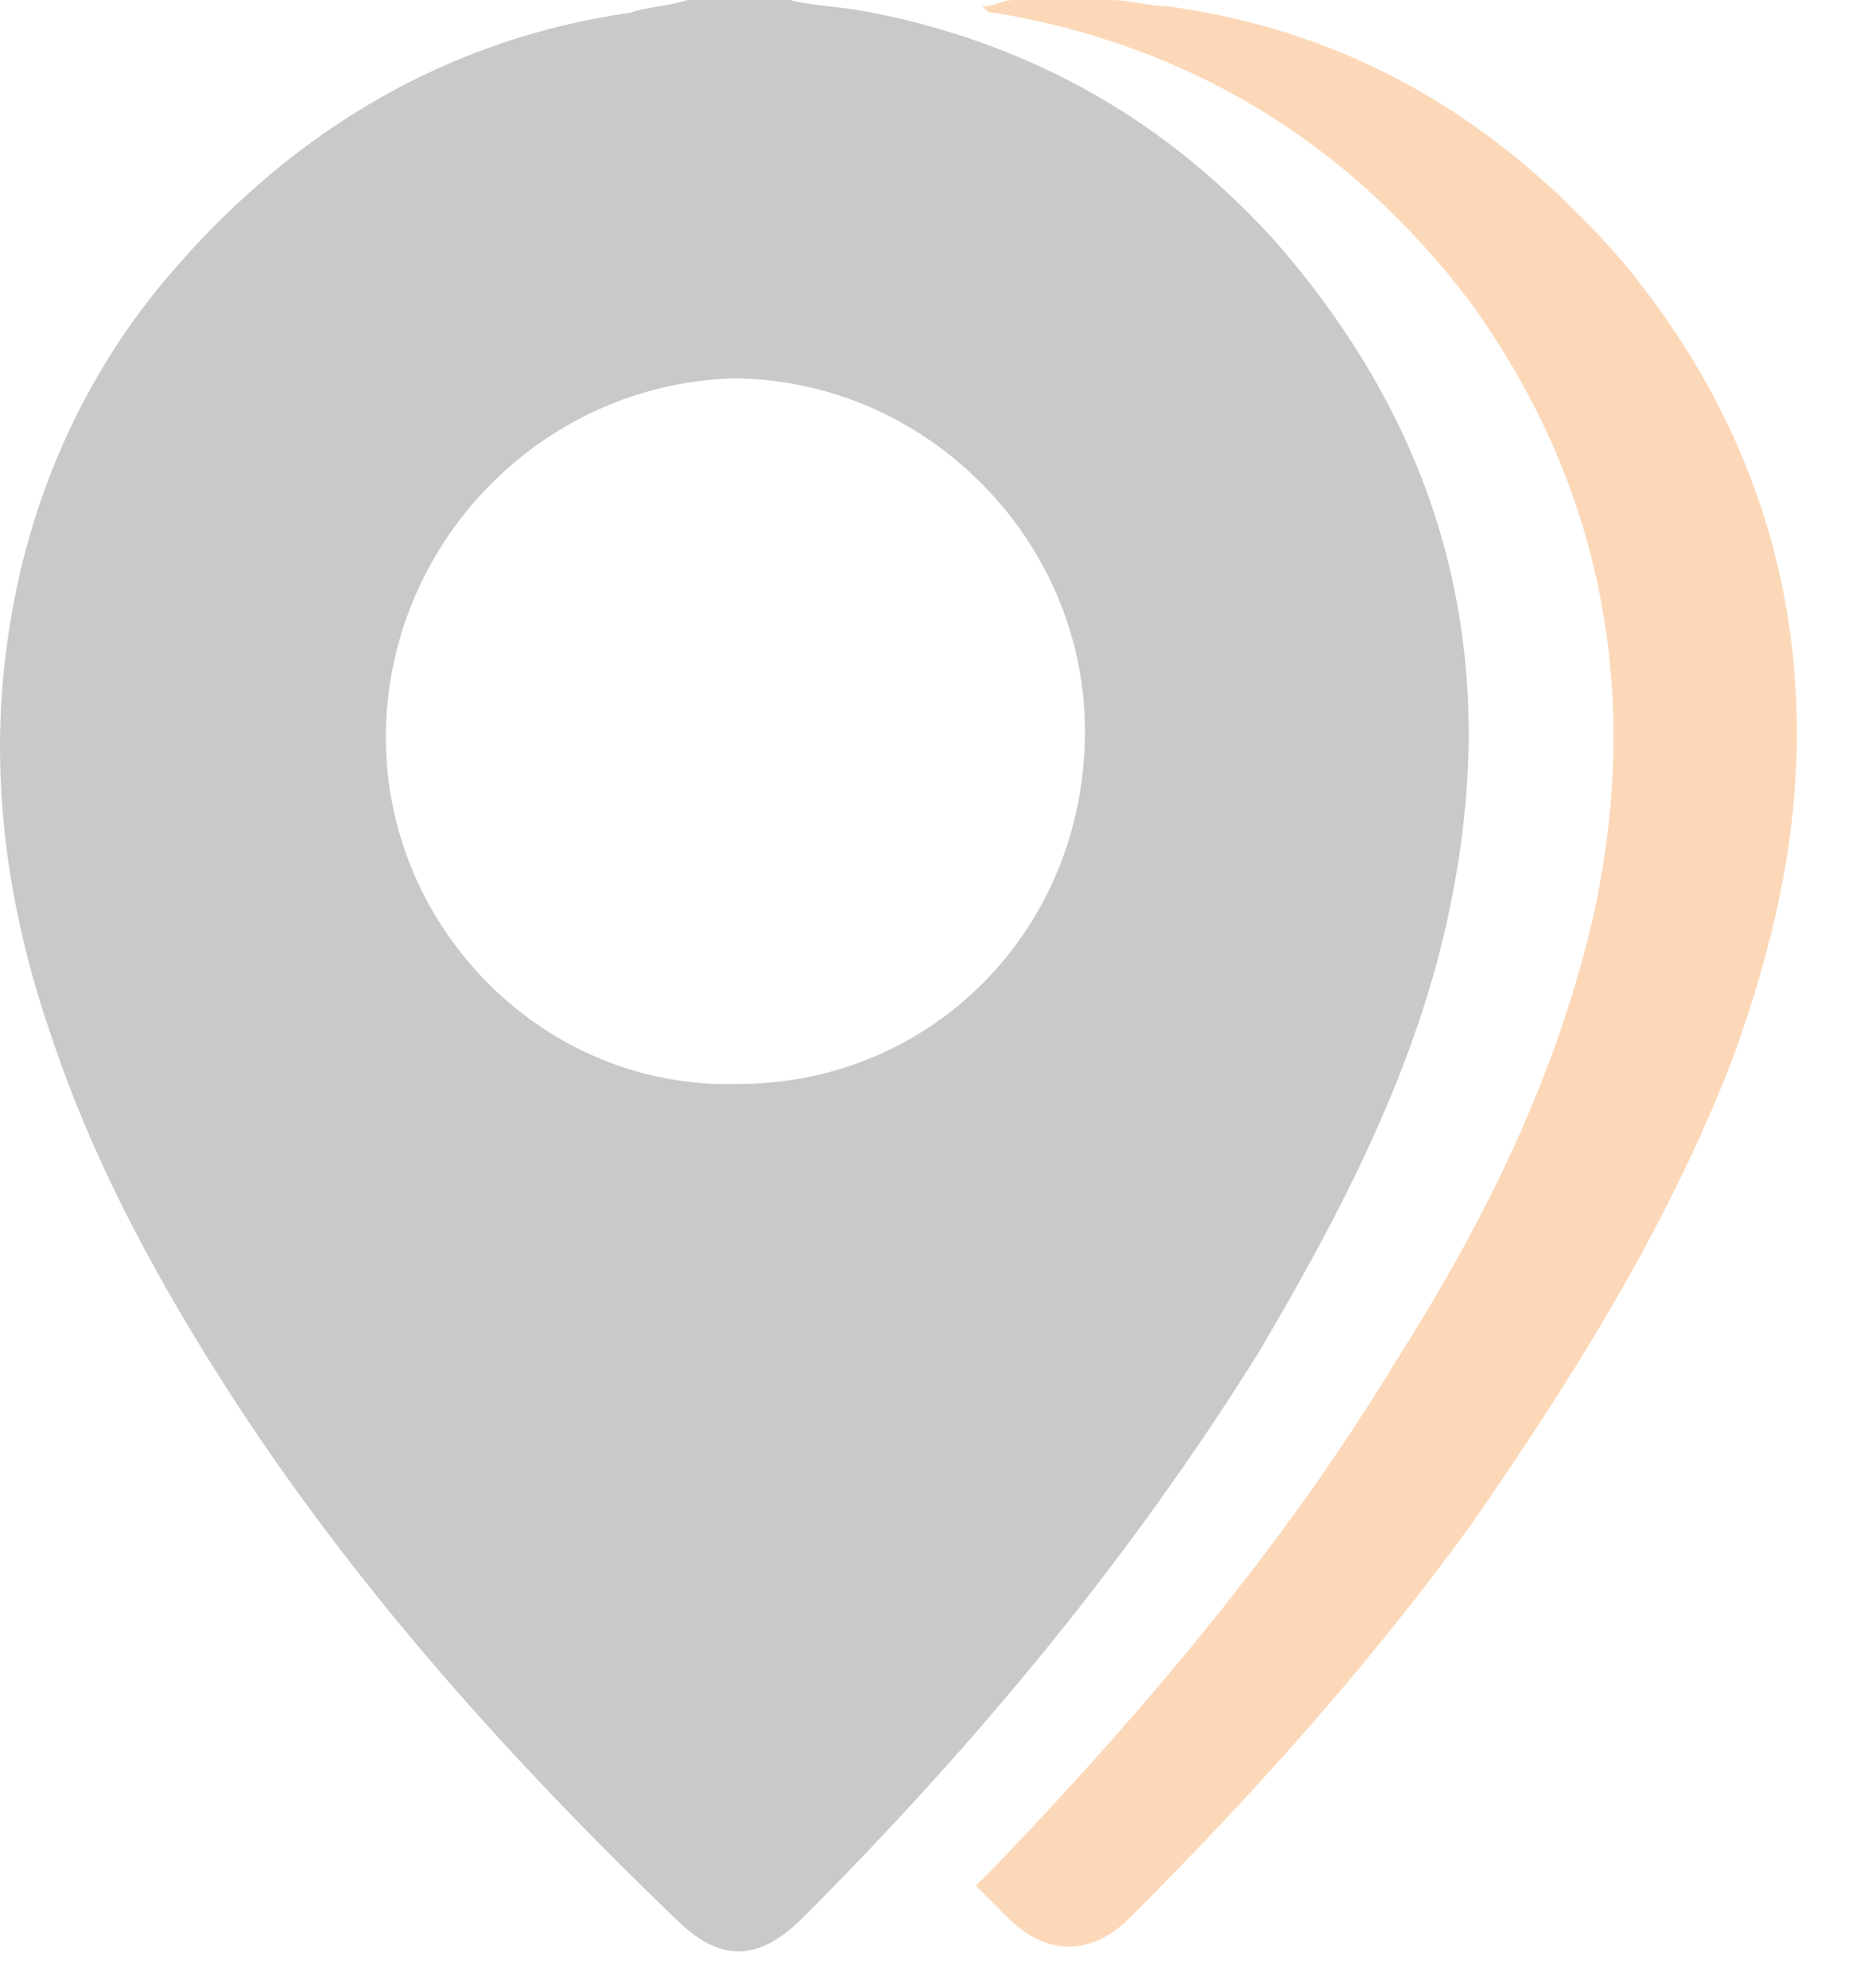
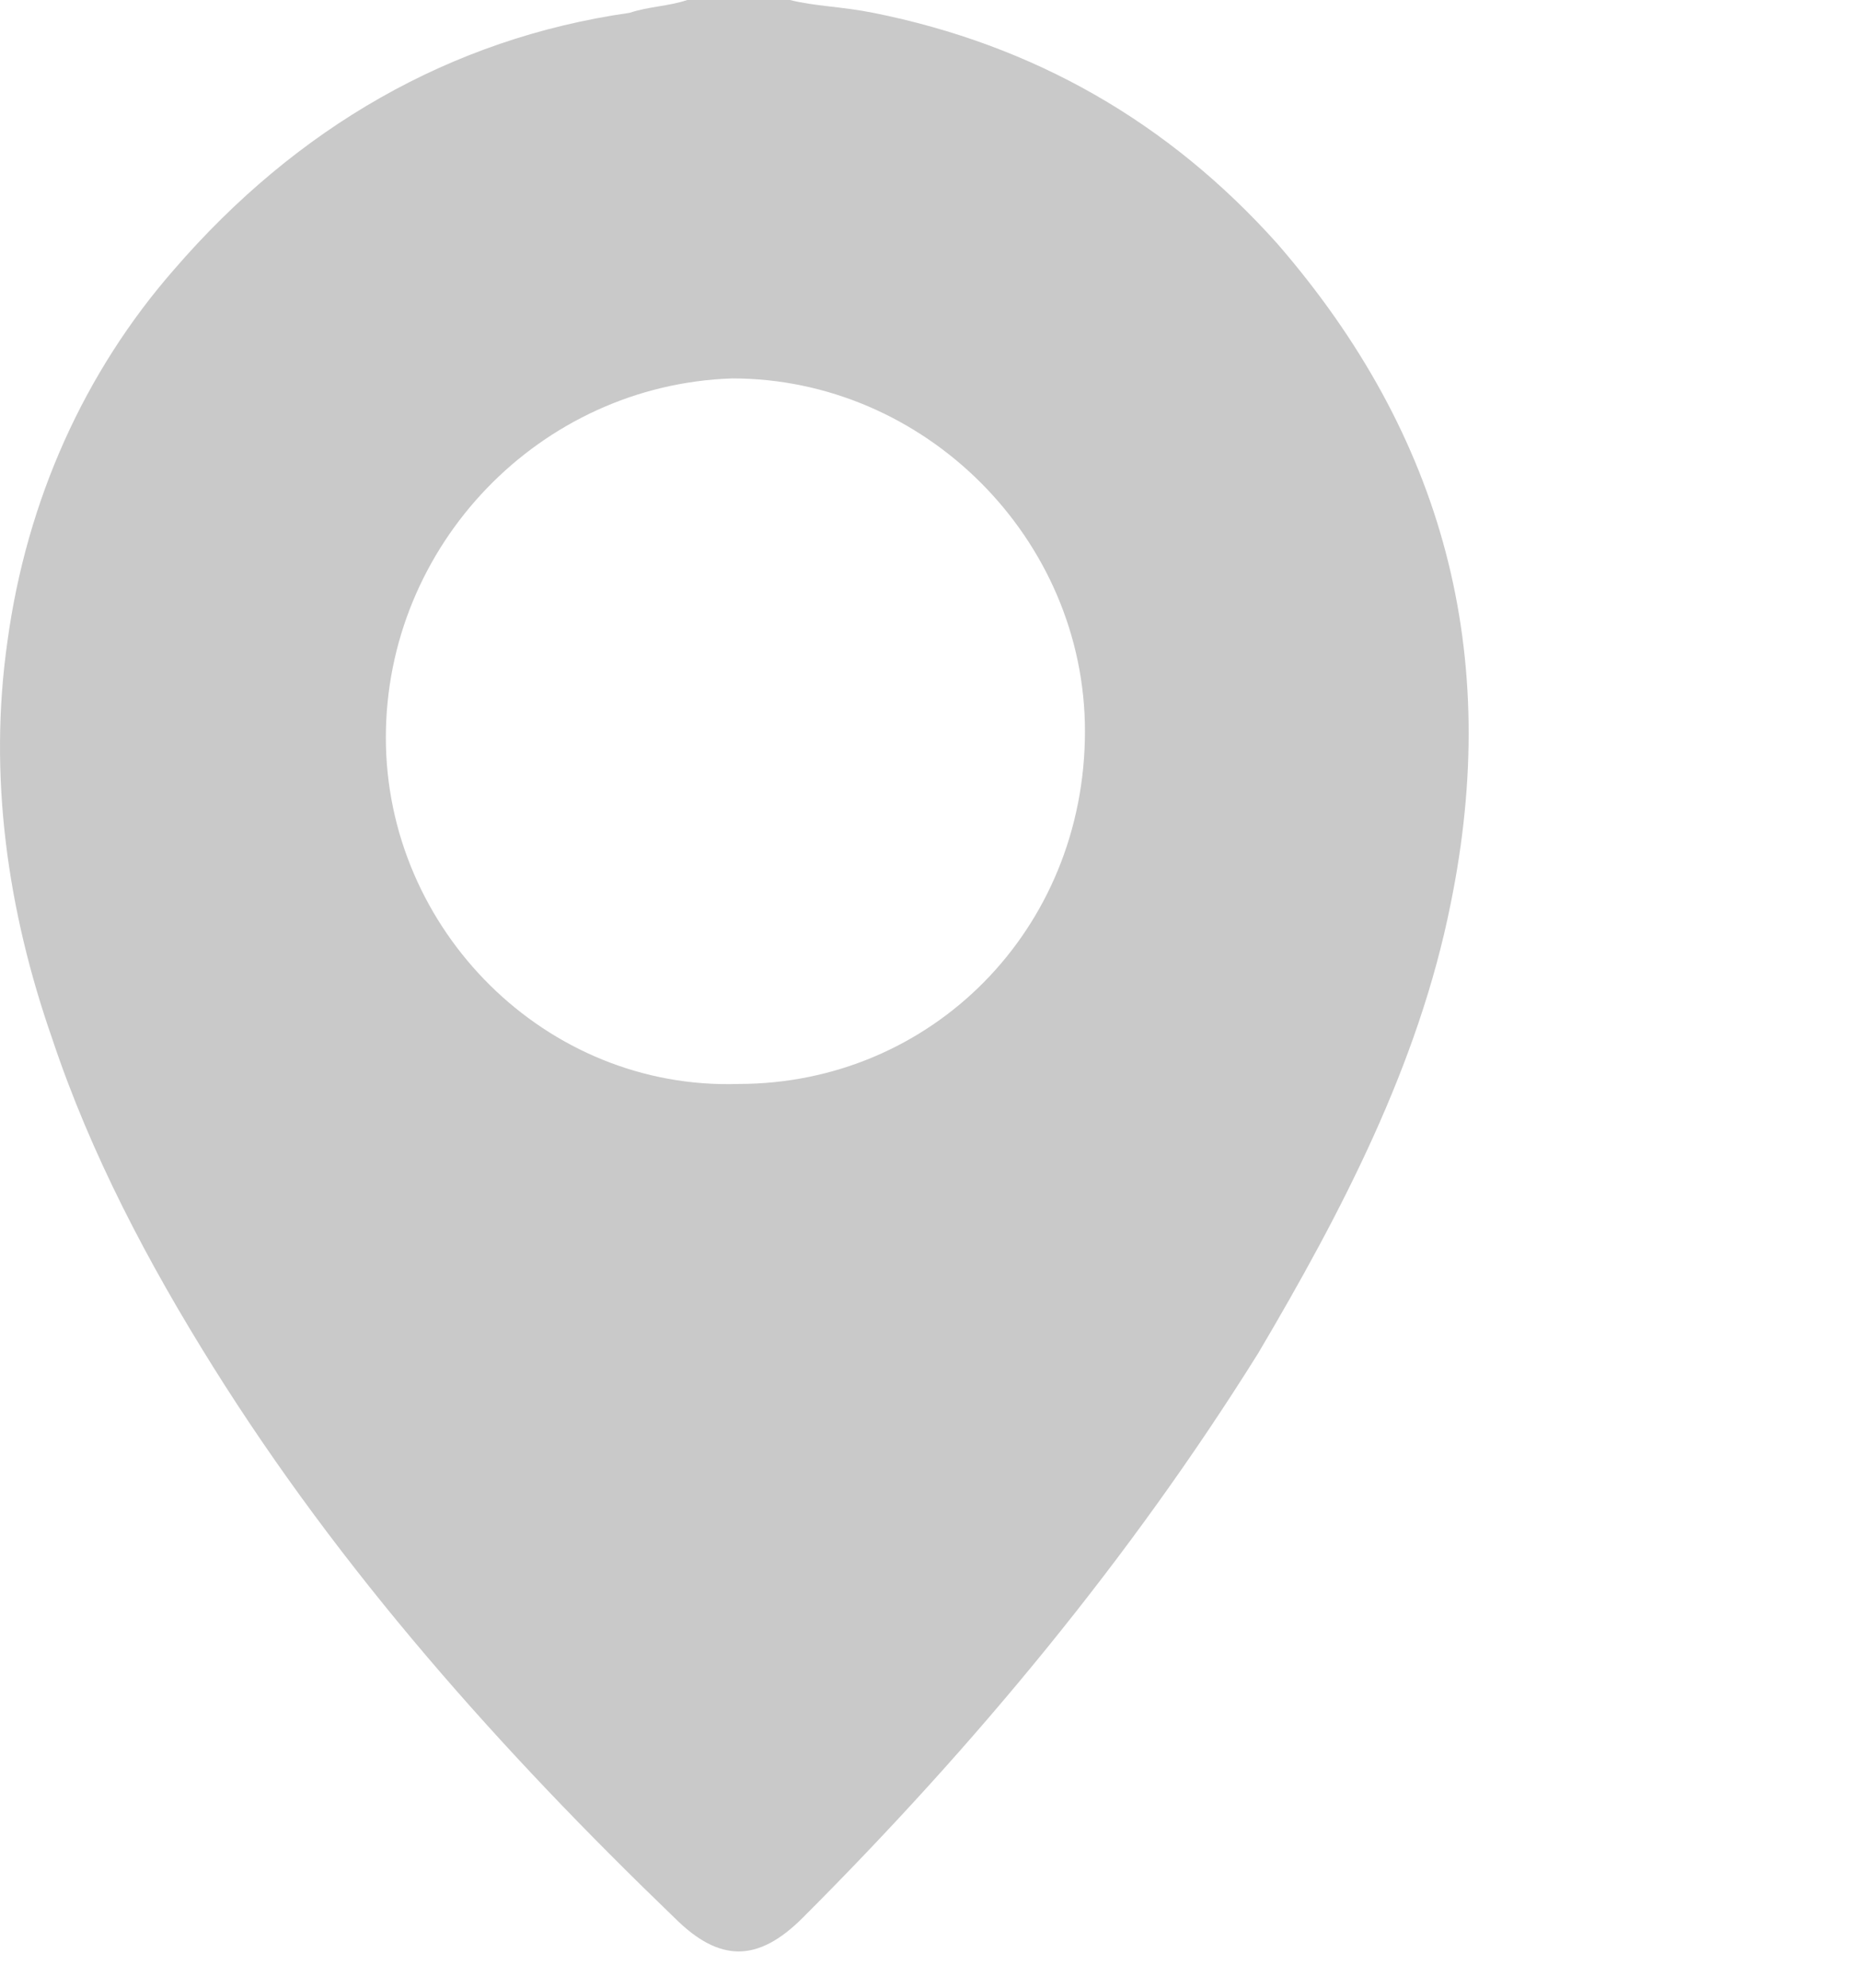
<svg xmlns="http://www.w3.org/2000/svg" width="29" height="31" viewBox="0 0 29 31" fill="none">
  <path d="M10.716 0C11.216 0 11.816 0 12.316 0C12.716 0.1 13.116 0.1 13.616 0.2C16.116 0.7 18.216 1.9 19.916 3.8C22.516 6.8 23.416 10.2 22.616 14.1C22.116 16.6 20.916 18.9 19.616 21.1C17.616 24.3 15.216 27.2 12.516 29.9C11.816 30.6 11.216 30.6 10.516 29.9C7.816 27.3 5.316 24.5 3.316 21.3C2.316 19.7 1.416 18 0.816 16.2C0.116 14.2 -0.184 12.1 0.116 10C0.416 7.8 1.316 5.8 2.716 4.2C4.616 2 7.016 0.6 9.816 0.2C10.116 0.1 10.416 0.1 10.716 0ZM6.016 11.5C6.016 14.5 8.516 17 11.516 16.9C14.516 16.9 16.916 14.5 16.916 11.4C16.916 8.4 14.416 5.9 11.416 5.9C8.416 6 6.016 8.5 6.016 11.5Z" fill="#C9C9C9" />
-   <path d="M17.316 0C17.616 0 17.916 0.1 18.216 0.1C21.116 0.5 23.416 1.9 25.316 4.1C26.716 5.8 27.616 7.7 27.916 9.9C28.216 12.2 27.816 14.3 27.016 16.5C26.016 19.1 24.516 21.5 22.916 23.8C21.316 26 19.516 28 17.616 29.9C17.016 30.5 16.316 30.5 15.716 29.9C15.516 29.7 15.416 29.6 15.216 29.4C15.316 29.3 15.416 29.2 15.516 29.1C17.816 26.7 20.016 24.1 21.716 21.3C23.116 19.1 24.216 16.9 24.816 14.4C25.616 10.9 25.016 7.6 22.916 4.7C21.016 2.2 18.516 0.7 15.516 0.2C15.416 0.2 15.416 0.2 15.316 0.1C15.516 0.1 15.616 0 15.816 0C16.316 0 16.816 0 17.316 0Z" fill="#FCD8B8" />
</svg>